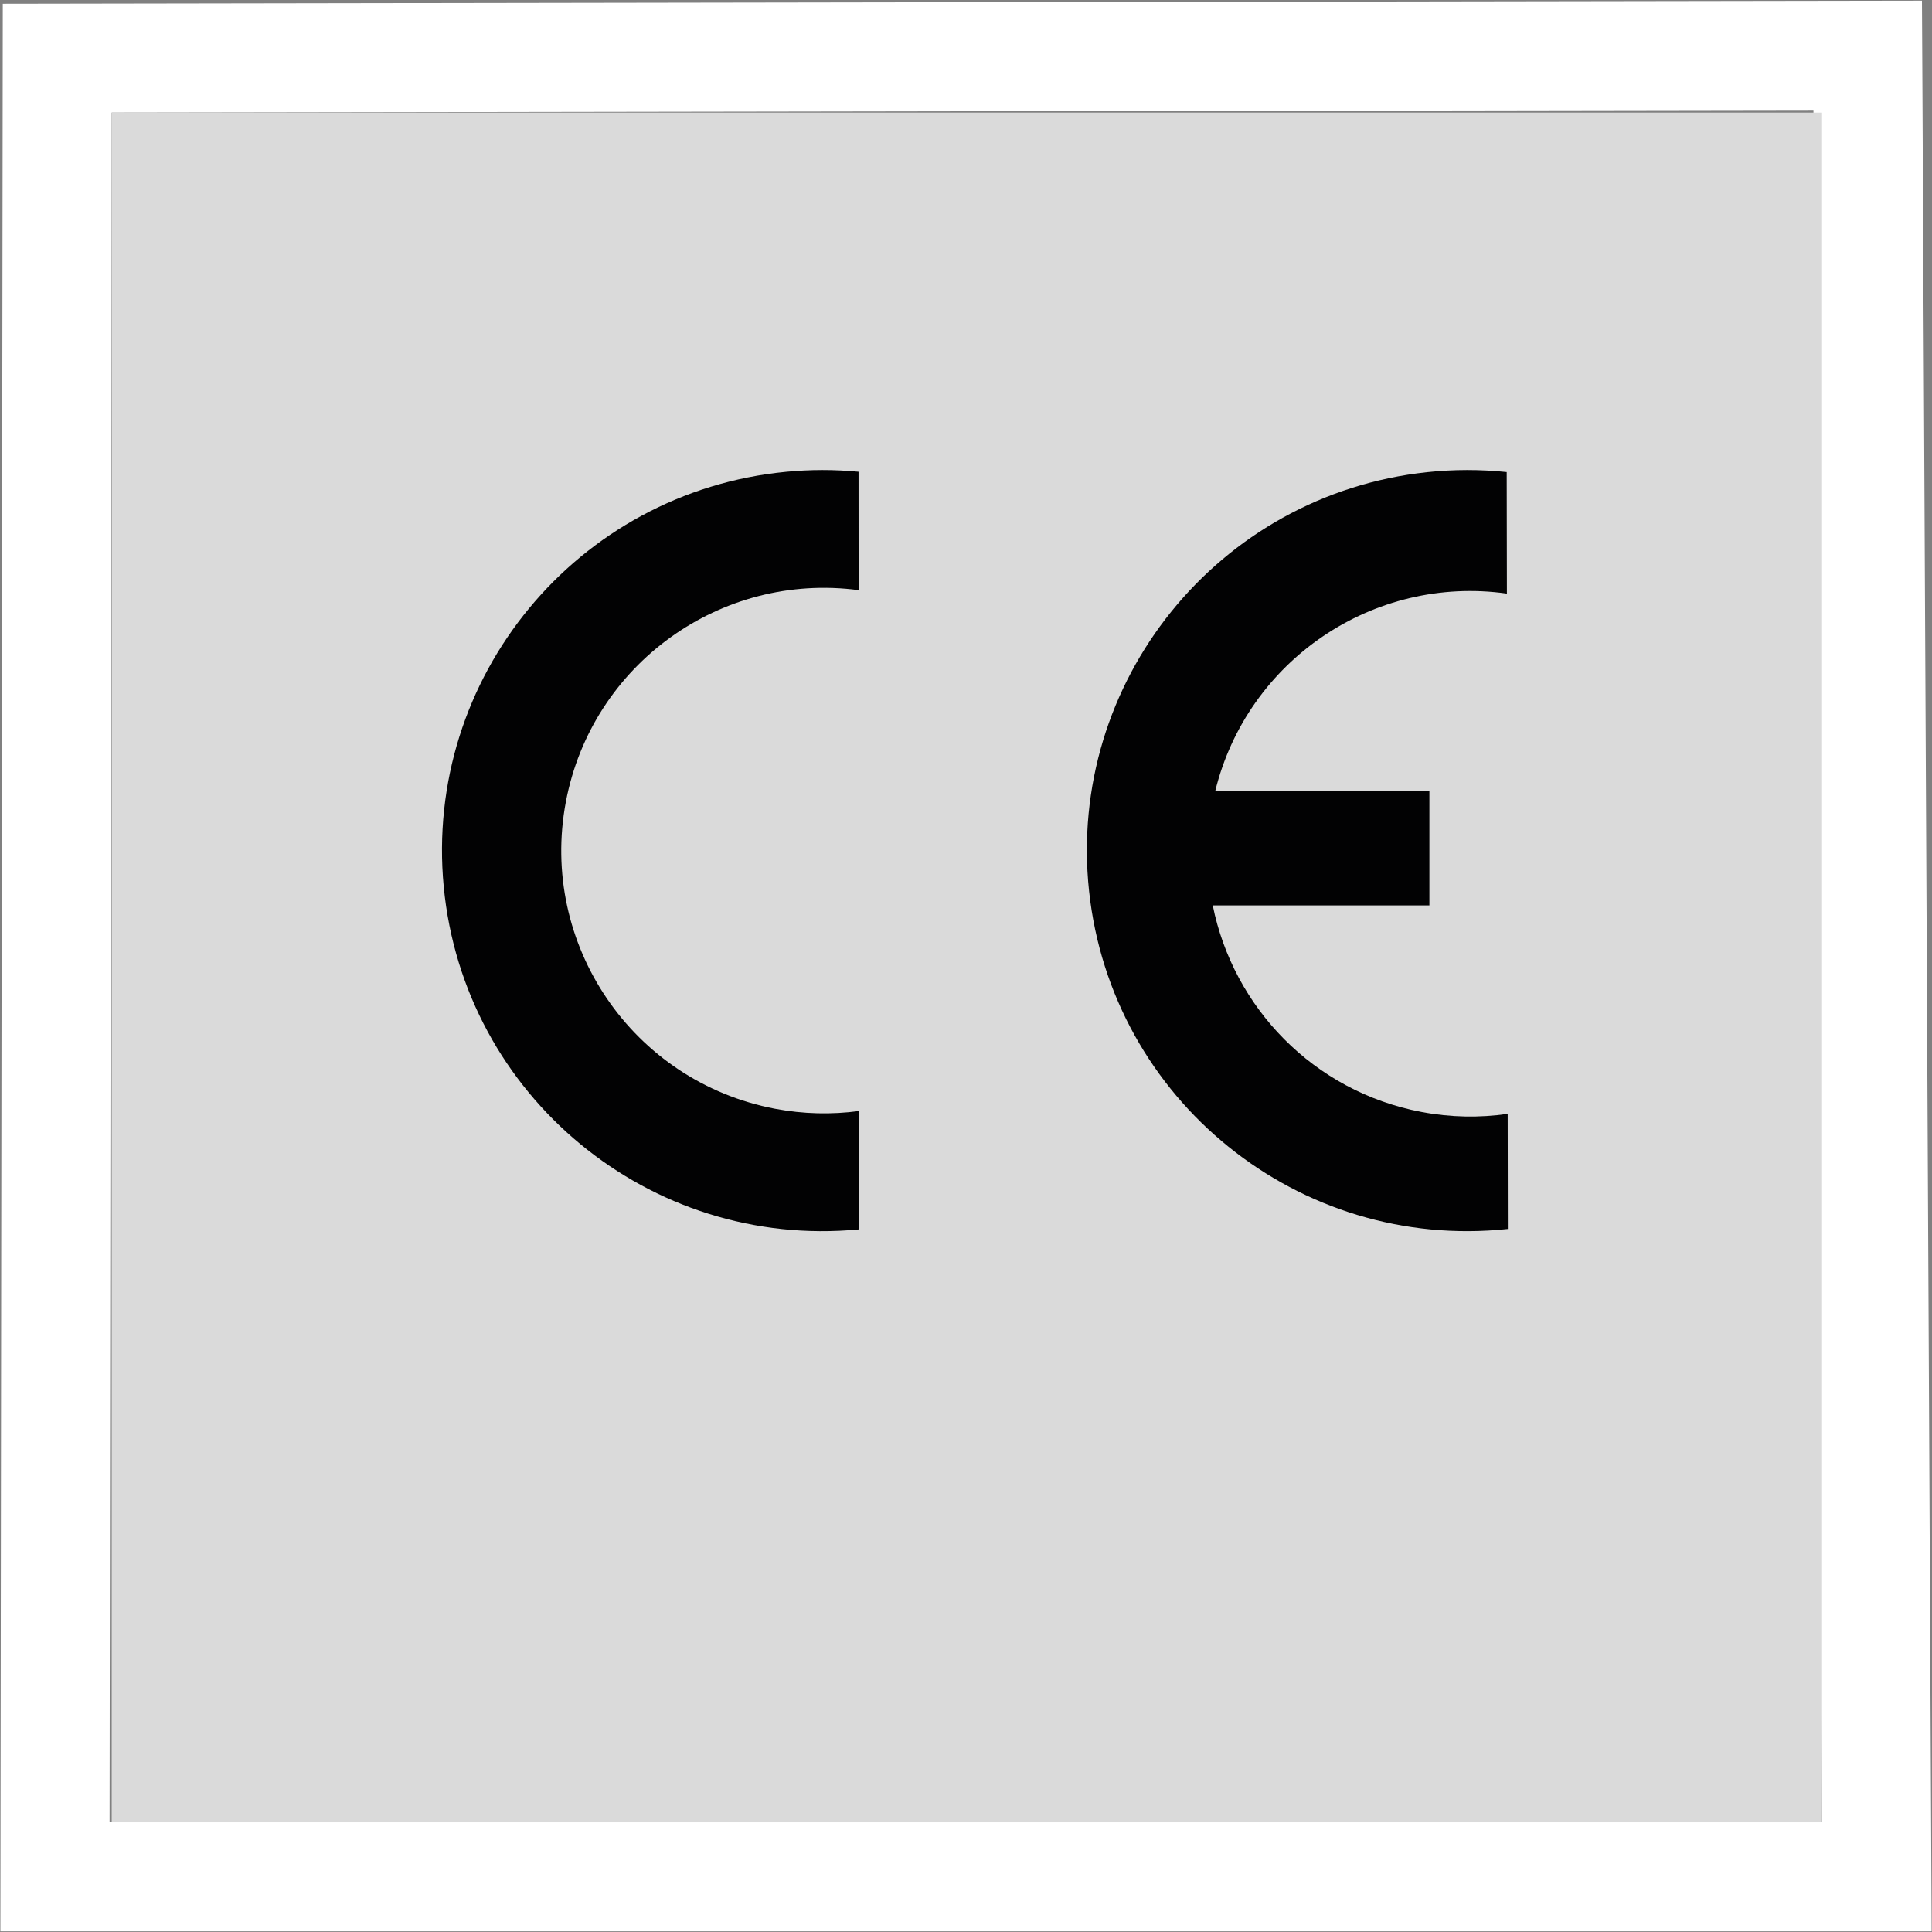
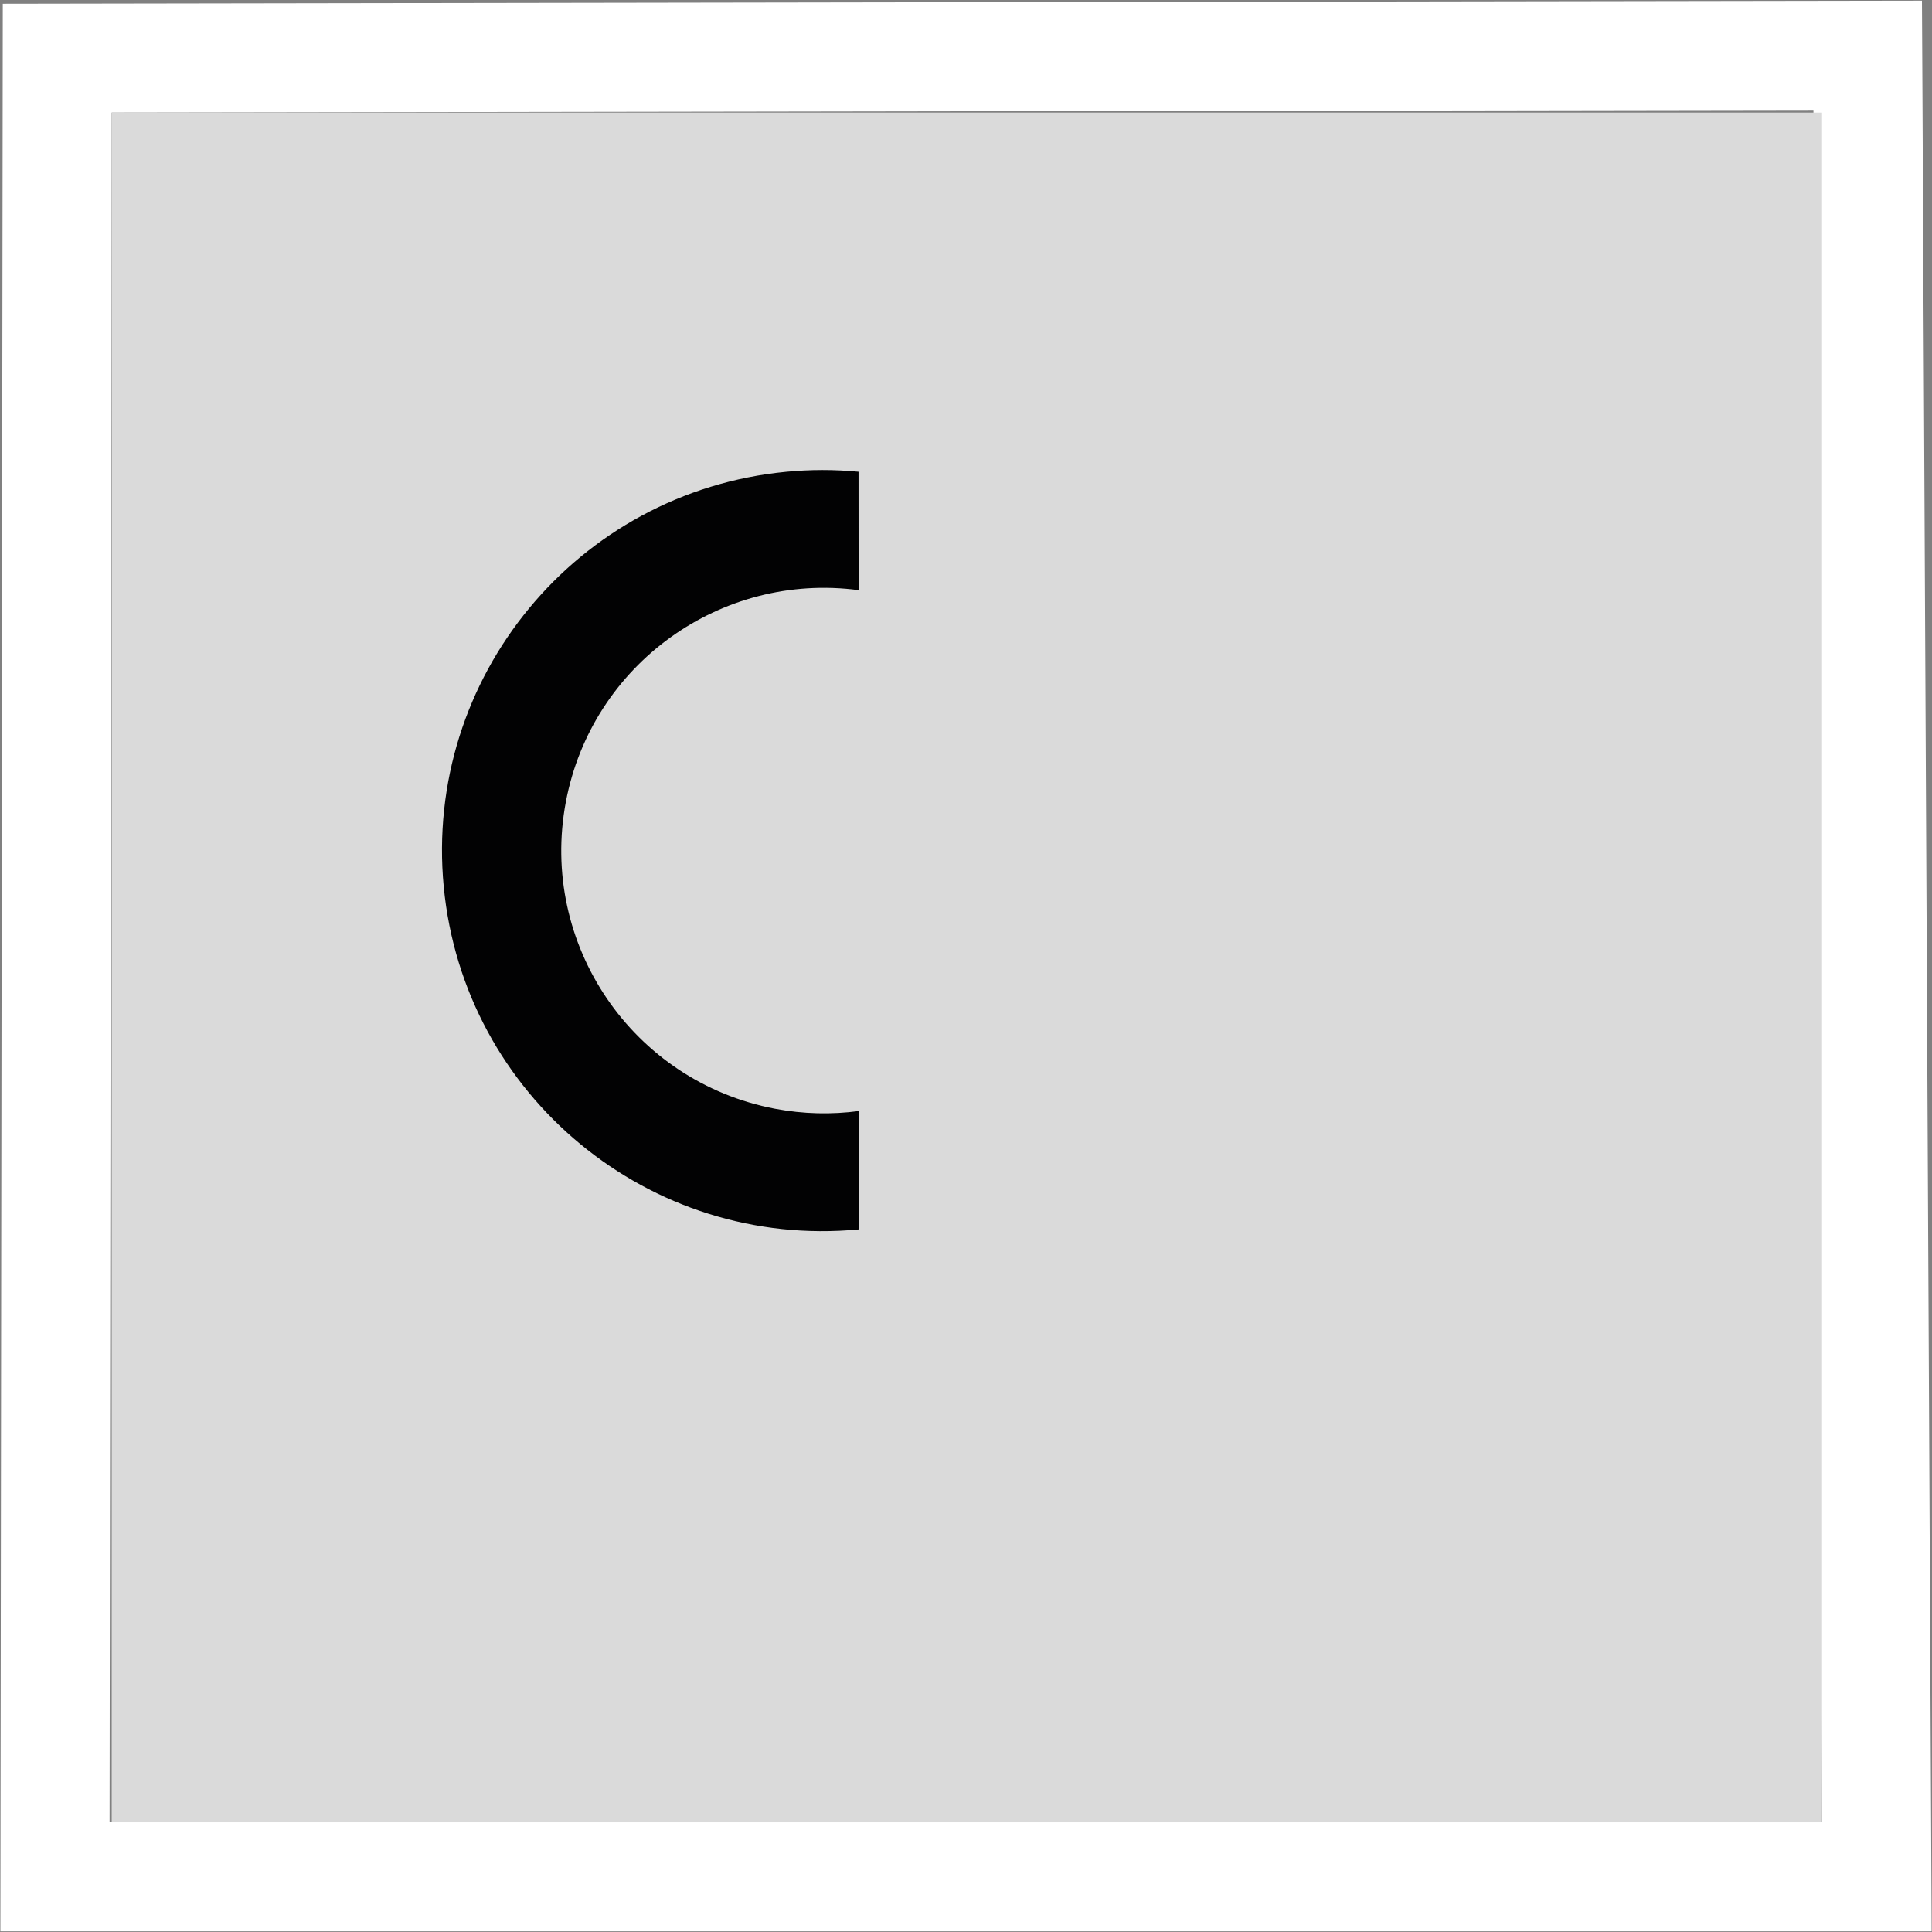
<svg xmlns="http://www.w3.org/2000/svg" version="1.1" id="Ebene_1" x="0px" y="0px" width="99.21px" height="99.21px" viewBox="0 0 99.21 99.21" enable-background="new 0 0 99.21 99.21" xml:space="preserve">
  <rect x="0" y="0" width="99.21" height="99.21" fill="#808080" stroke="none" />
  <path fill="#FFFFFF" d="M93.122,5.644l0.441,87.932H5.627L5.736,5.783L93.122,5.644 M98.694,0.035l-5.58,0.009L5.727,0.183  L0.143,0.192L0.136,5.776L0.027,93.568L0.02,99.176h5.607h87.937h5.627l-0.027-5.629l-0.44-87.931L98.694,0.035L98.694,0.035z" />
  <rect x="5.736" y="5.783" fill="#DADADA" width="87.828" height="87.793" />
  <g>
    <path fill="#020203" d="M39.804,56.936c-7.322-1.389-12.132-8.449-10.745-15.771c1.341-7.074,7.979-11.803,15.031-10.861   l-0.003-6.079c-1.235-0.118-2.478-0.118-3.712,0.002c-10.744,1.029-18.618,10.573-17.588,21.317   c1.03,10.744,10.574,18.617,21.317,17.587l-0.002-6.078C42.708,57.238,41.262,57.211,39.804,56.936z" />
-     <path fill="#020203" d="M77.421,57.197c-1.434,0.207-2.925,0.186-4.428-0.098c-5.559-1.055-9.666-5.379-10.717-10.605h11.125   v-5.863h-11c1.641-6.718,8.125-11.117,14.98-10.15l-0.01-6.24c-1.359-0.141-2.73-0.139-4.09,0.006   C62.55,25.392,54.778,35.021,55.924,45.752c1.146,10.732,10.774,18.503,21.505,17.357L77.421,57.197z" />
  </g>
</svg>